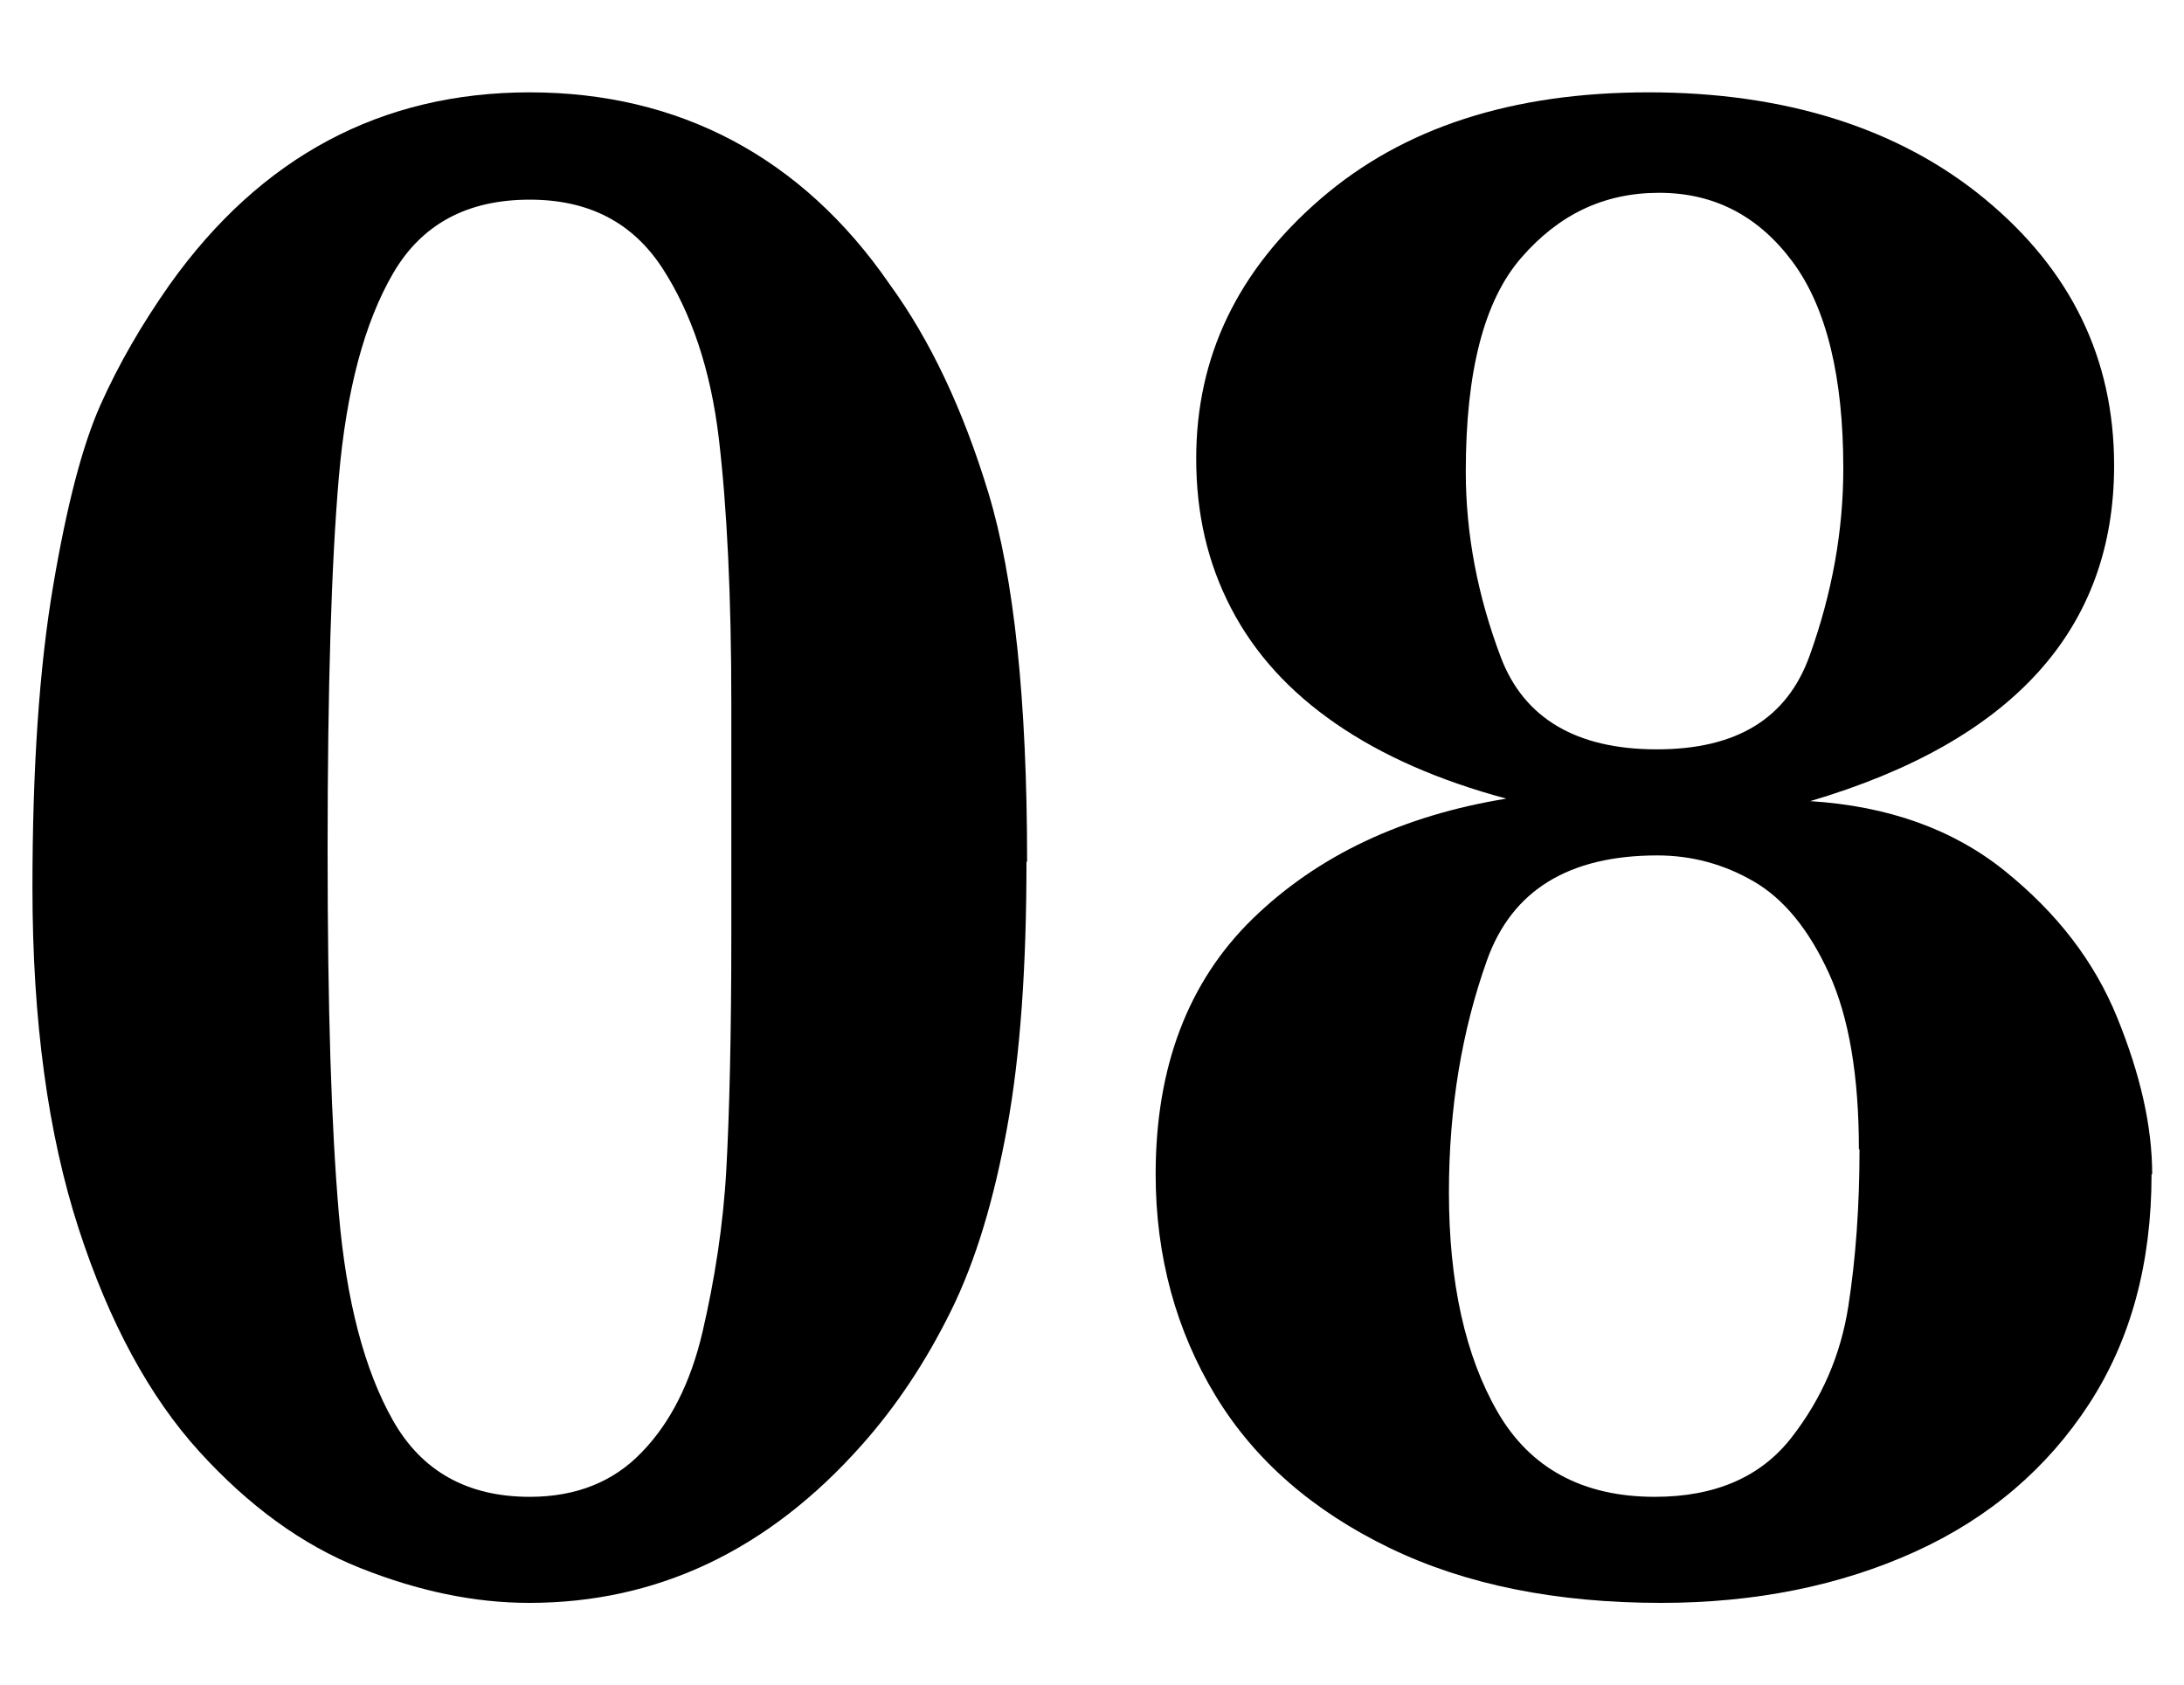
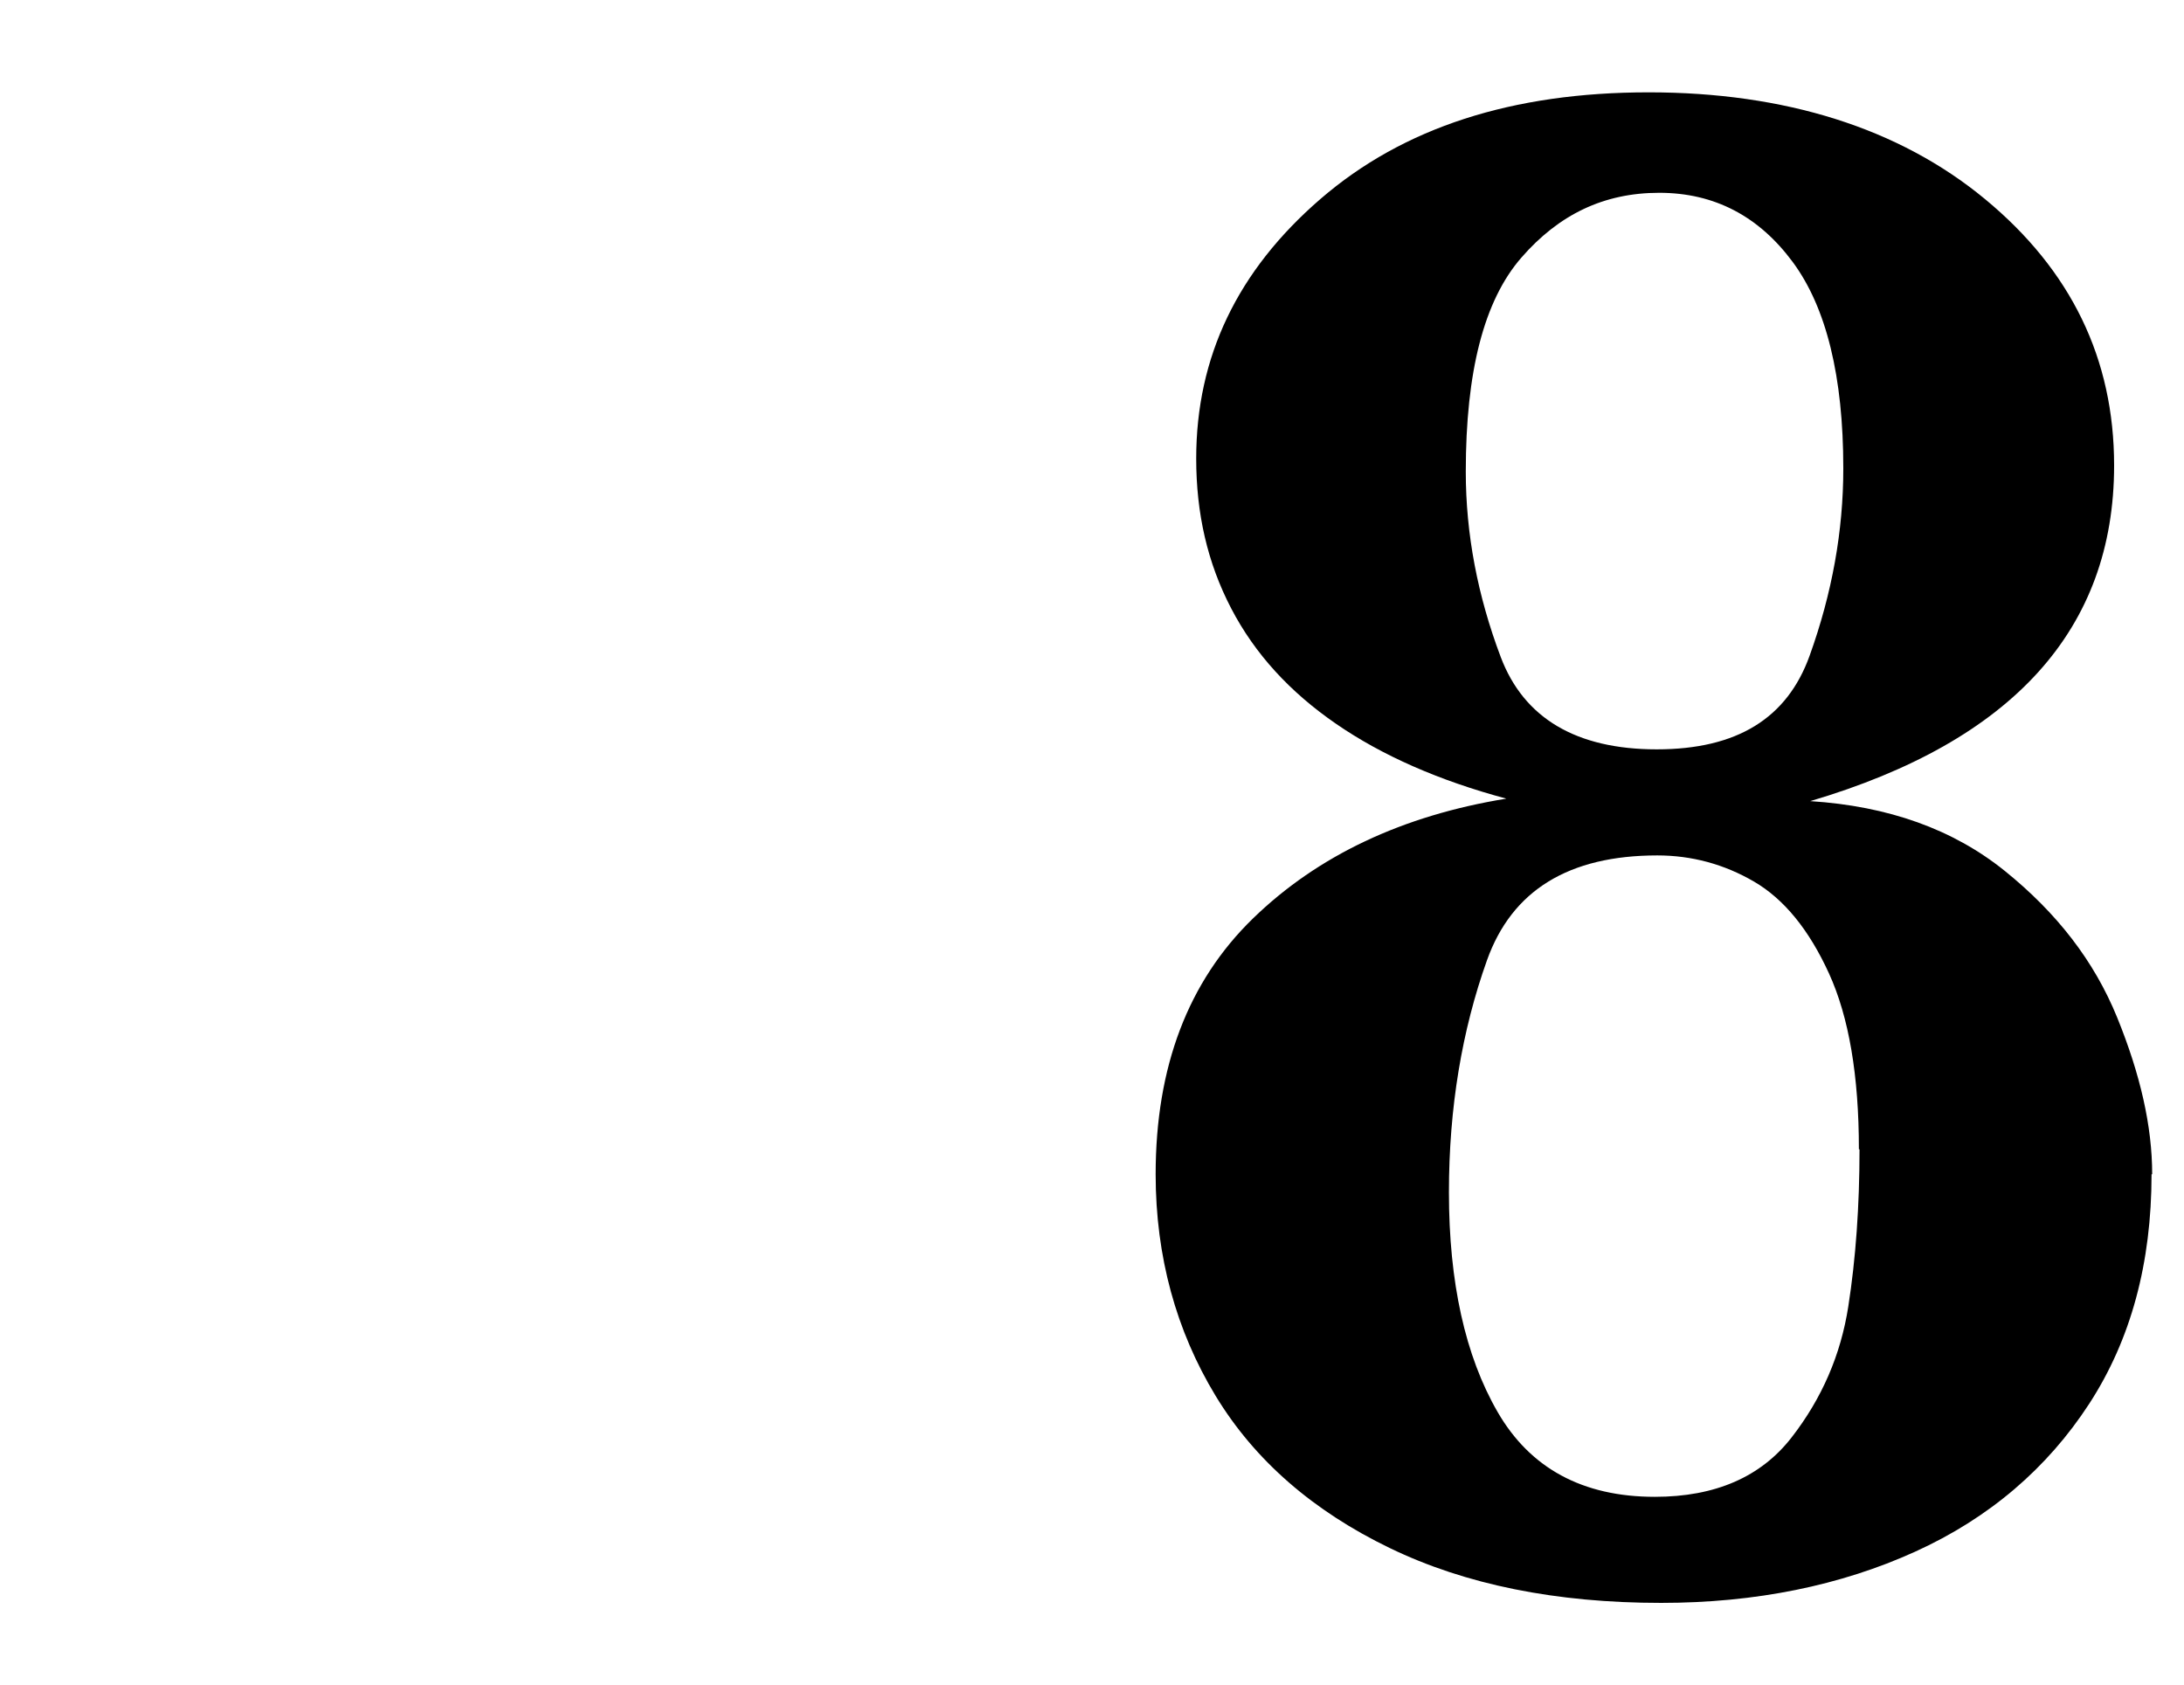
<svg xmlns="http://www.w3.org/2000/svg" id="_レイヤー_1" data-name="レイヤー 1" viewBox="0 0 35 27">
-   <path d="M16.45,13.81c0,1.69-.1,3.11-.31,4.26s-.5,2.13-.9,2.94-.87,1.52-1.43,2.15c-1.5,1.69-3.28,2.53-5.33,2.53-.88,0-1.78-.19-2.71-.56s-1.79-1-2.58-1.87-1.44-2.06-1.93-3.57-.74-3.33-.74-5.46c0-1.92.11-3.53.33-4.83s.47-2.26.76-2.91.66-1.29,1.11-1.93c1.46-2.05,3.39-3.08,5.77-3.08s4.36,1.03,5.77,3.08c.64.88,1.17,1.99,1.58,3.34s.62,3.32.62,5.91ZM11.72,13.6v-2.32c0-1.73-.07-3.15-.2-4.25s-.44-2.02-.91-2.74c-.48-.73-1.18-1.09-2.12-1.09-1,0-1.73.39-2.19,1.18s-.75,1.88-.87,3.27-.18,3.38-.18,5.96.06,4.44.18,5.84.41,2.51.87,3.32,1.19,1.22,2.19,1.22c.74,0,1.34-.24,1.79-.71.46-.47.79-1.12.98-1.94s.33-1.69.38-2.6.08-2.17.08-3.76v-1.37Z" />
  <path d="M34.48,18.82c0,1.42-.33,2.65-1,3.68s-1.6,1.83-2.79,2.37-2.55.82-4.07.82c-1.68,0-3.13-.29-4.35-.88s-2.16-1.4-2.79-2.44-.96-2.23-.96-3.55c0-1.72.52-3.09,1.56-4.1s2.4-1.65,4.06-1.92c-1.08-.29-1.99-.69-2.73-1.2s-1.3-1.12-1.68-1.85-.56-1.52-.56-2.4c0-1.63.66-3.01,1.99-4.16s3.08-1.71,5.26-1.71,4.01.57,5.39,1.71,2.07,2.56,2.07,4.27c0,2.62-1.62,4.42-4.87,5.38,1.25.08,2.29.45,3.12,1.12s1.43,1.44,1.8,2.35.56,1.74.56,2.51ZM29.79,18.42c0-1.18-.16-2.12-.48-2.82s-.72-1.19-1.2-1.47-1-.42-1.55-.42c-1.42,0-2.33.56-2.73,1.68s-.61,2.36-.61,3.72c0,1.44.26,2.62.78,3.52s1.36,1.36,2.52,1.36c.97,0,1.7-.32,2.19-.95s.79-1.33.91-2.1.18-1.61.18-2.52ZM29.54,7.5c0-1.46-.27-2.57-.81-3.3s-1.25-1.11-2.14-1.11-1.61.35-2.21,1.04-.89,1.83-.89,3.43c0,1,.19,1.99.56,2.97s1.21,1.48,2.5,1.48,2.09-.5,2.45-1.5.54-2,.54-3Z" />
</svg>